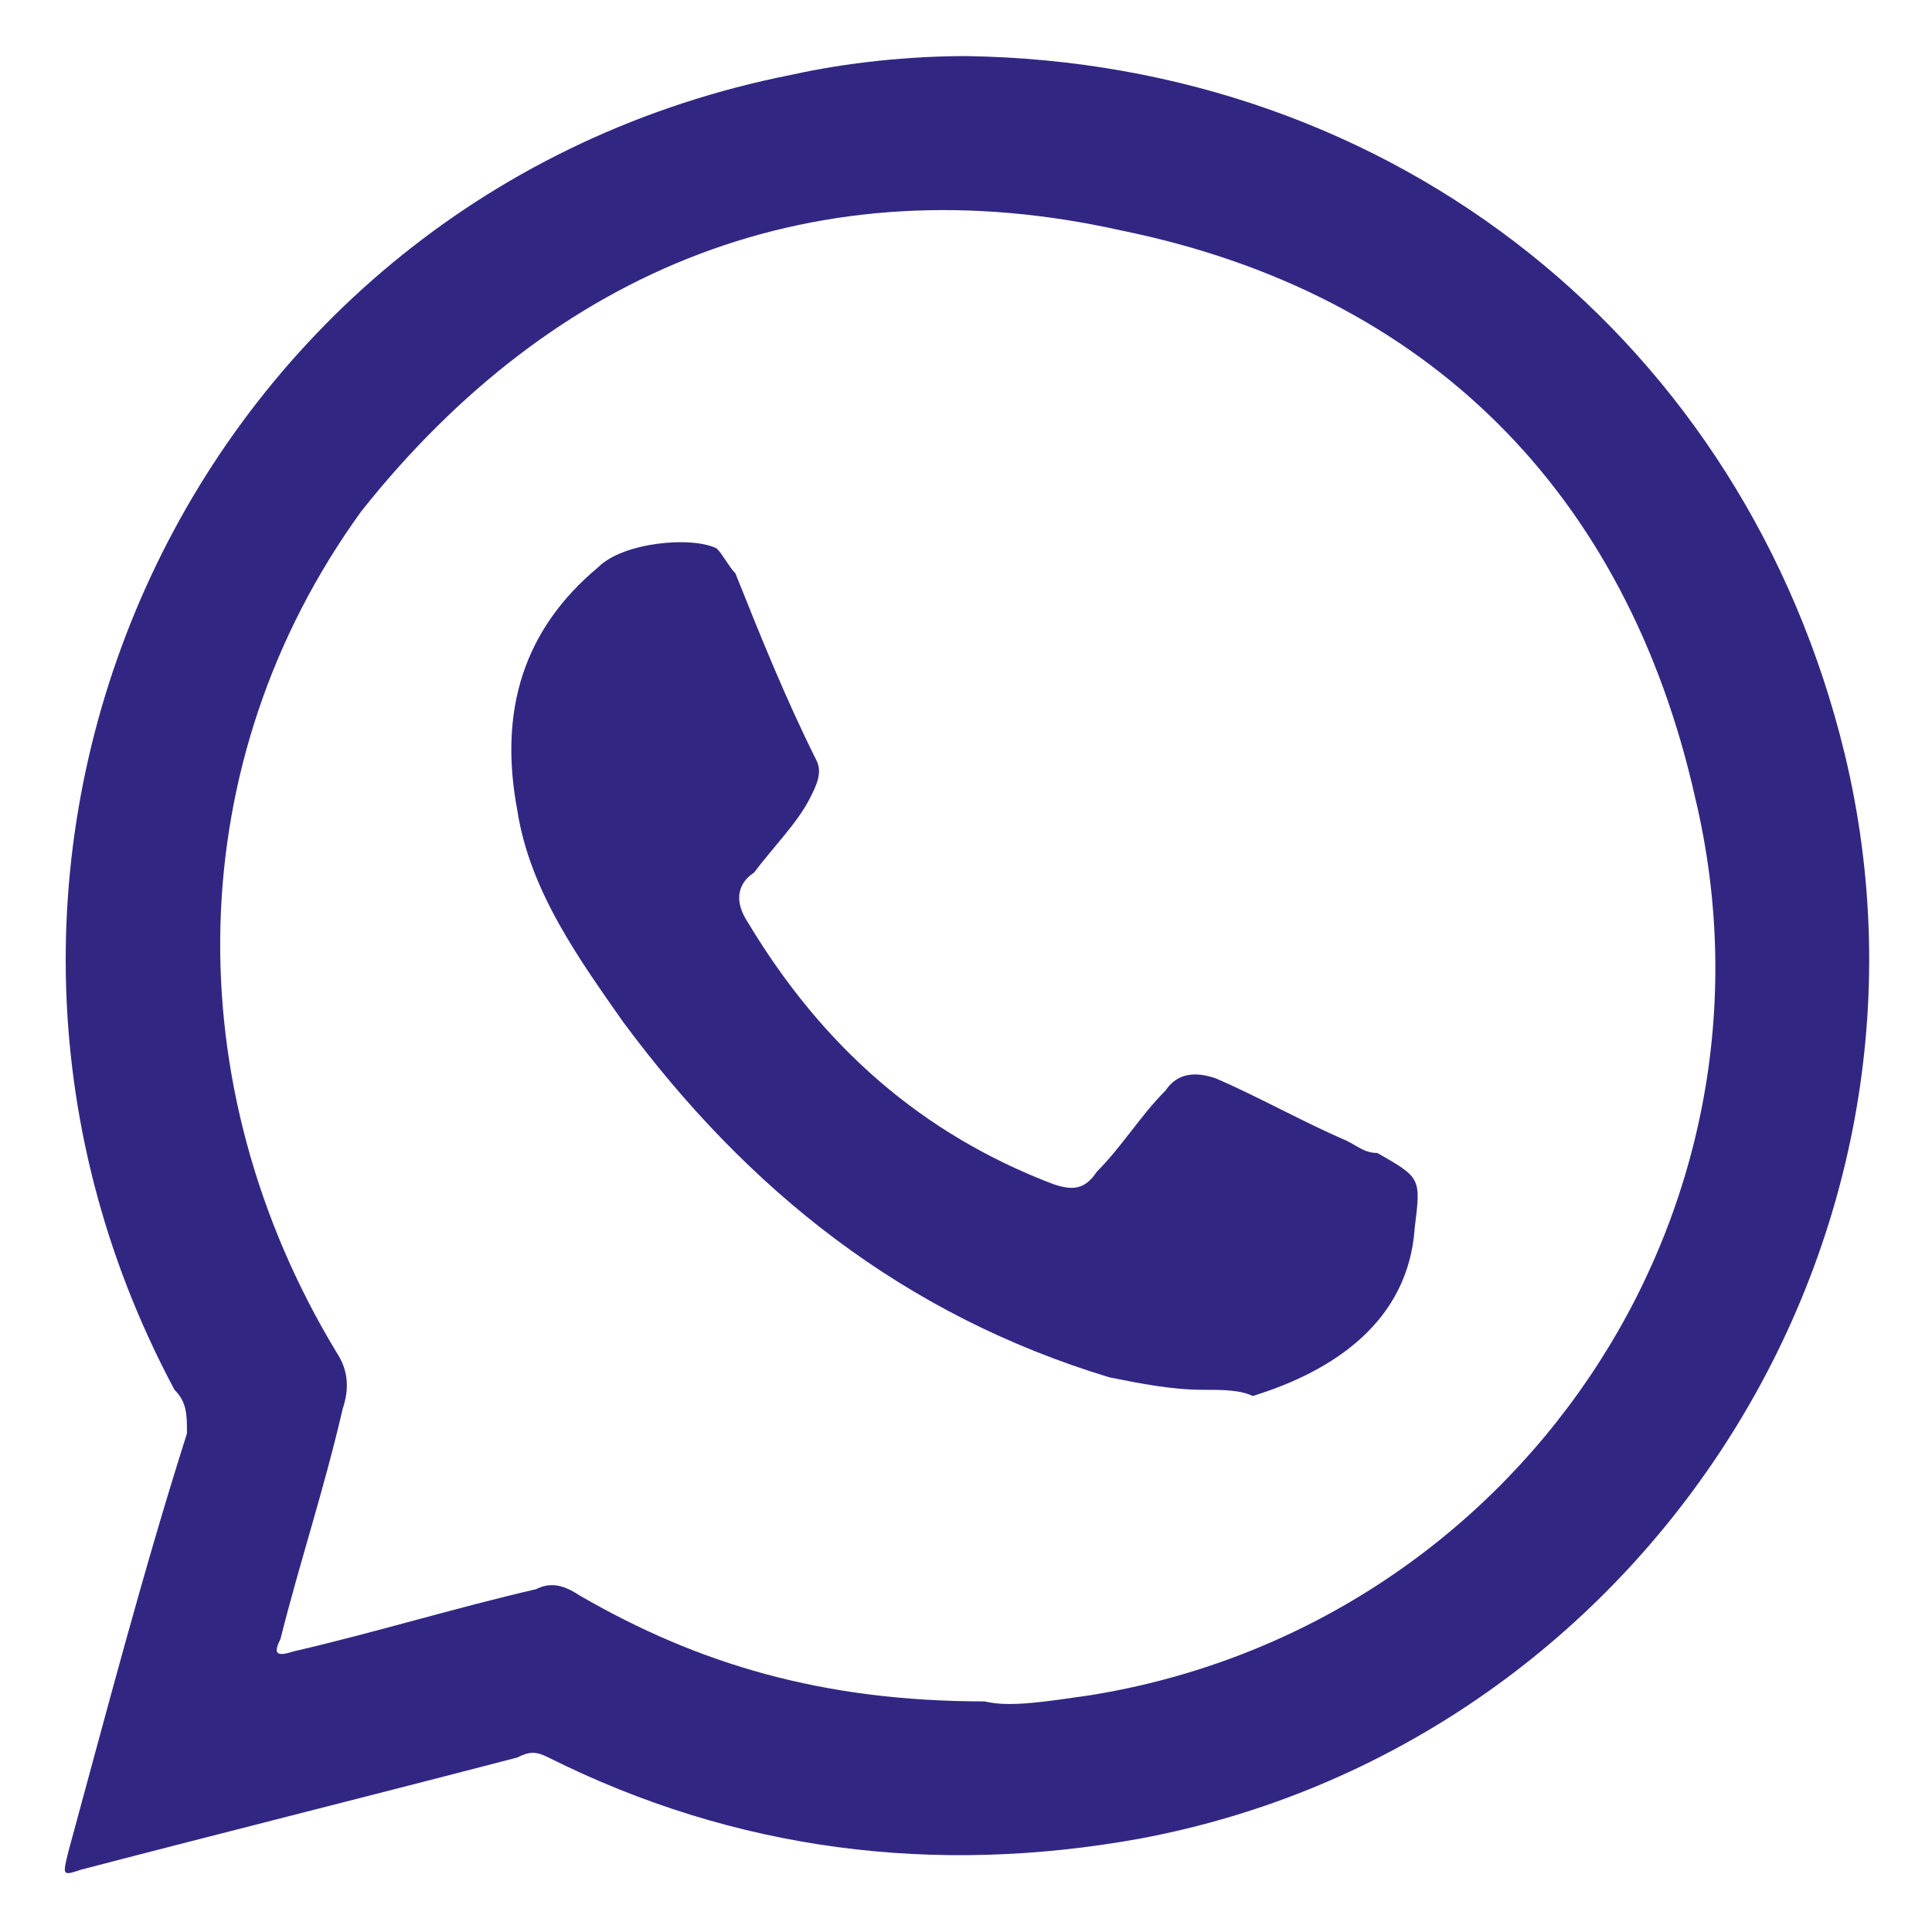
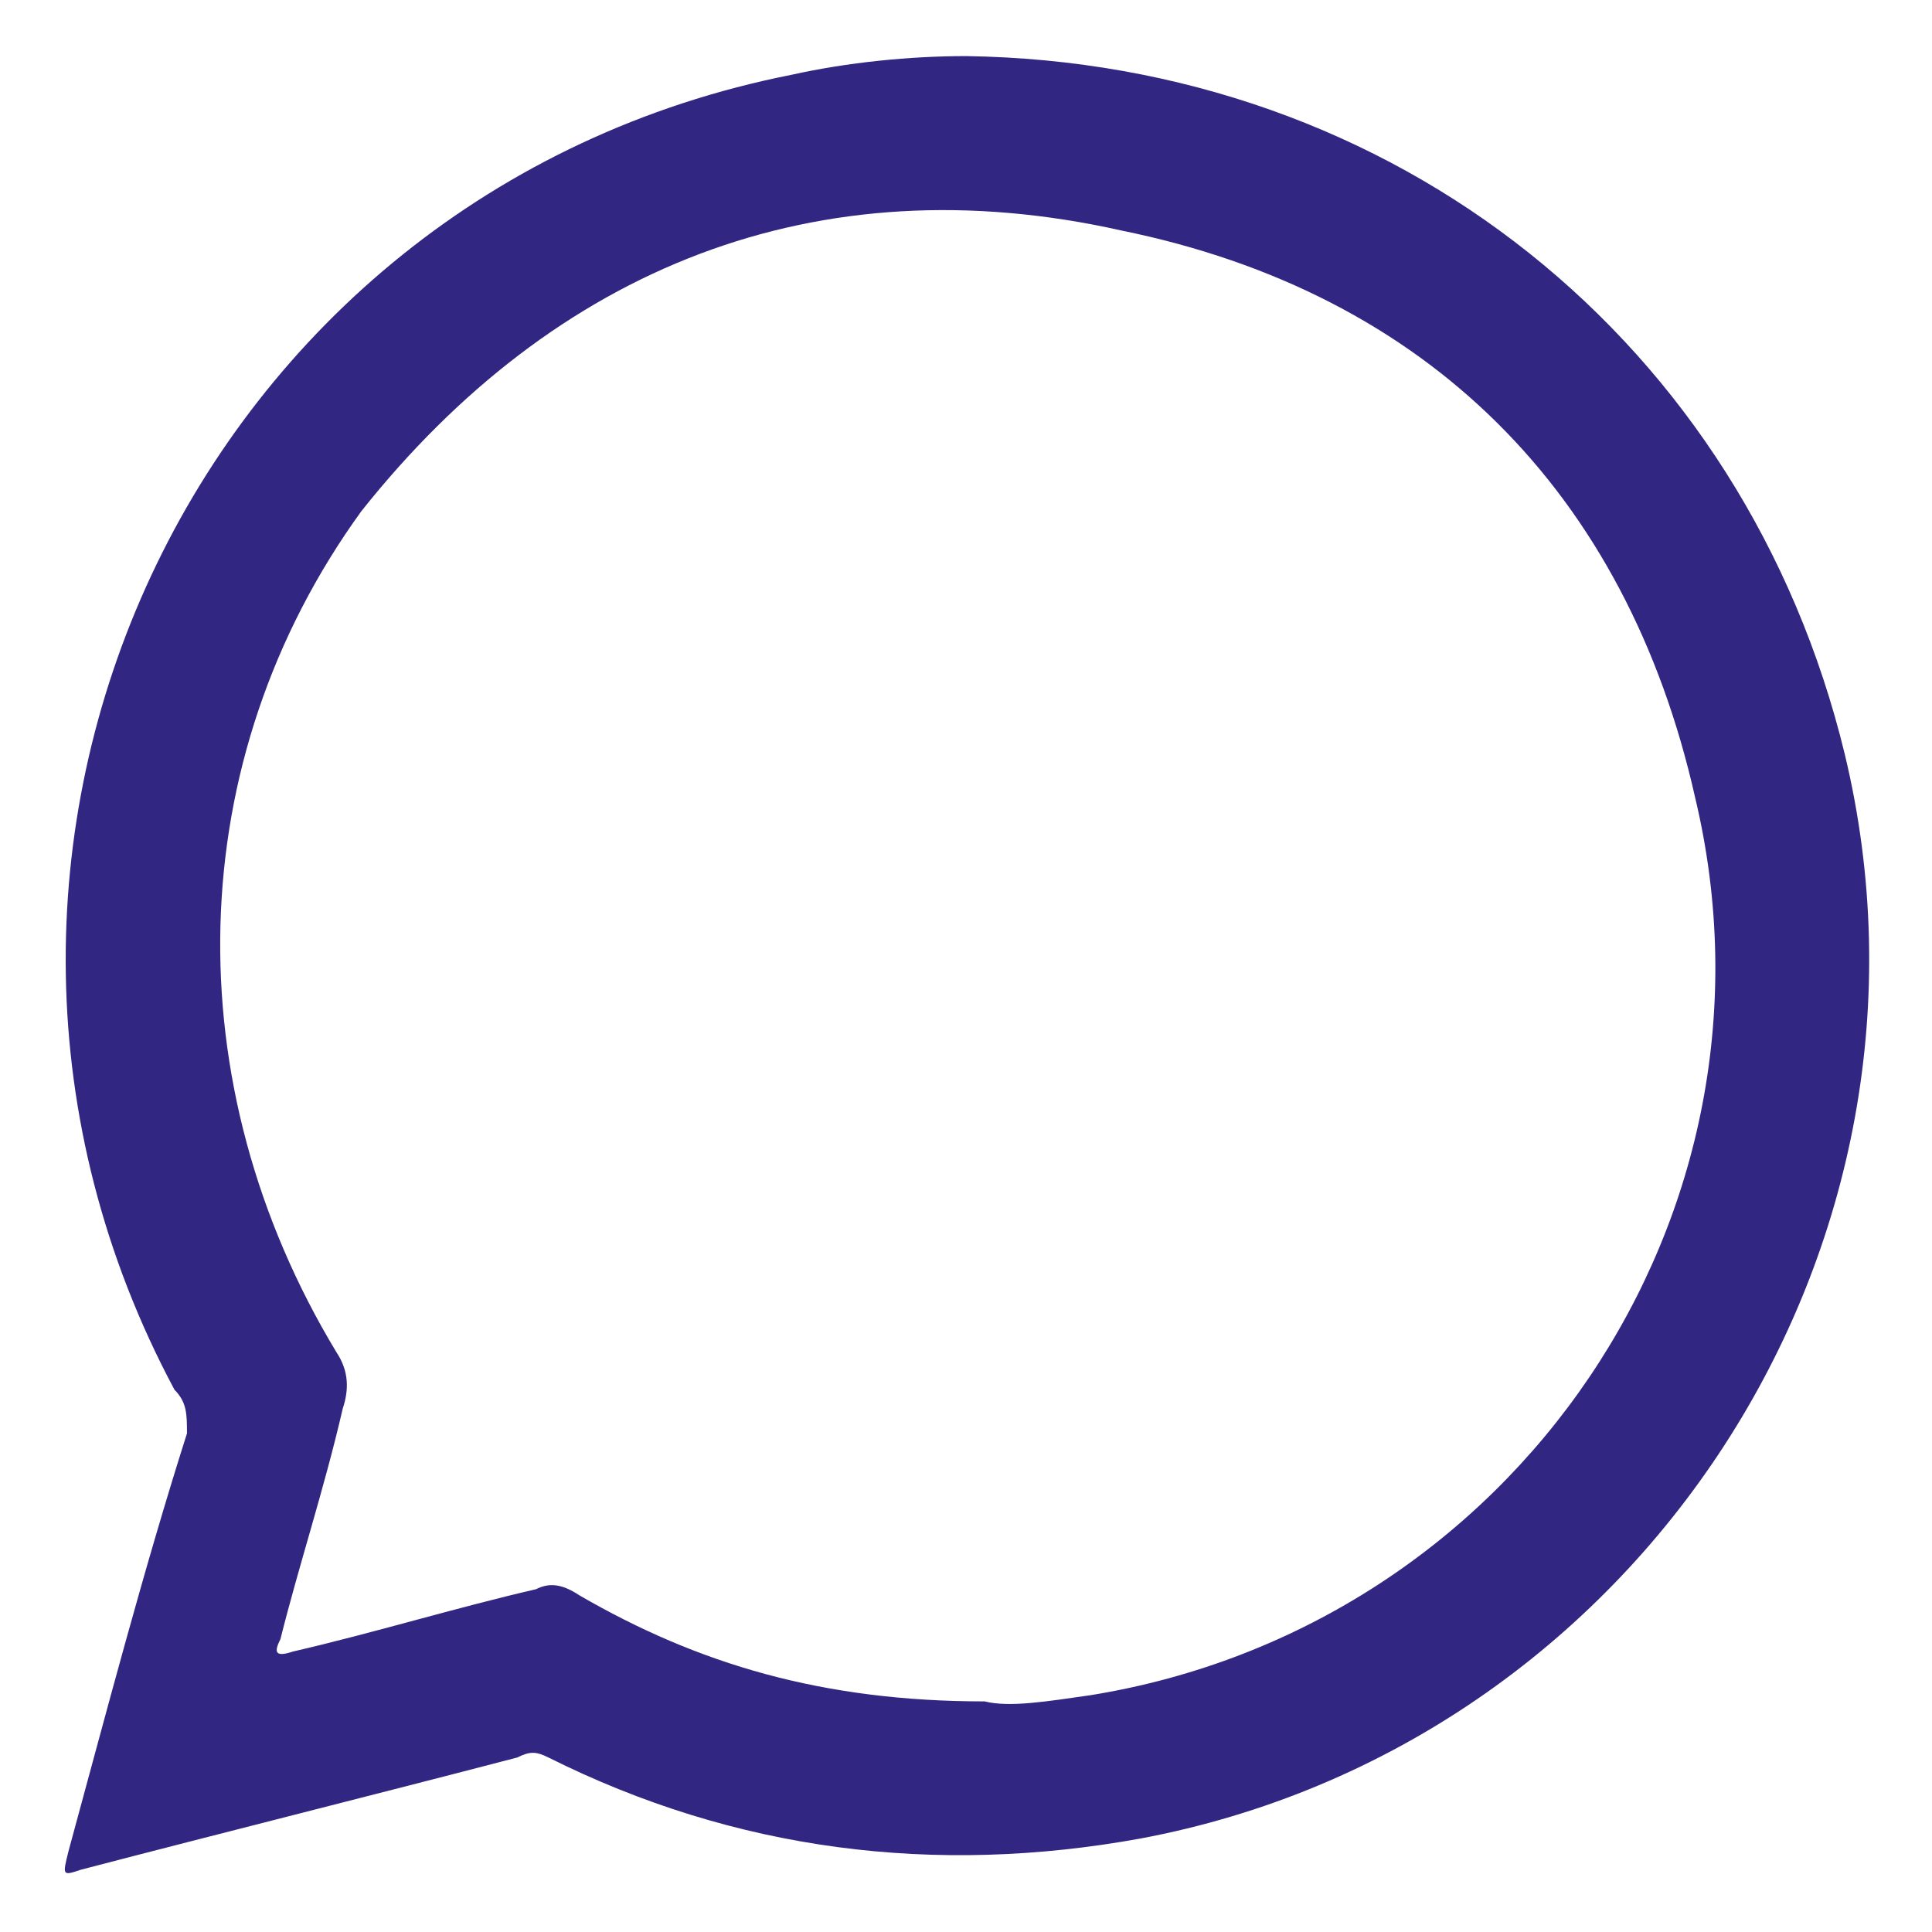
<svg xmlns="http://www.w3.org/2000/svg" version="1.1" id="Capa_1" x="0px" y="0px" viewBox="0 0 31 31" style="enable-background:new 0 0 31 31;" xml:space="preserve">
  <style type="text/css">
	.st0{fill-rule:evenodd;clip-rule:evenodd;fill:#312783;}
</style>
  <g>
    <g>
      <path class="st0" d="M29.6,12.1C28,5.5,22.4,1,15.5,0.9c-0.9,0-1.9,0.1-2.8,0.3C3.1,3.1-1.8,13.7,2.8,22.3C3,22.5,3,22.7,3,23    c-0.7,2.2-1.3,4.5-1.9,6.7C1,30.1,1,30.1,1.3,30c2.3-0.6,4.7-1.2,7-1.8c0.2-0.1,0.3-0.1,0.5,0c3,1.5,6.2,1.9,9.5,1.3    C26.3,28,31.5,20,29.6,12.1z M17.5,27.2c-0.7,0.1-1.3,0.2-1.7,0.1c-2.6,0-4.6-0.6-6.5-1.7c-0.3-0.2-0.5-0.2-0.7-0.1    c-1.3,0.3-2.6,0.7-3.9,1c-0.3,0.1-0.3,0-0.2-0.2c0.3-1.2,0.7-2.4,1-3.7c0.1-0.3,0.1-0.6-0.1-0.9c-2.6-4.3-2.5-9.5,0.4-13.5    C8.9,4.3,13.1,2.6,18,3.7c4.9,1,8.1,4.2,9.2,9.1C28.8,19.5,24.3,26.1,17.5,27.2z" />
-       <path class="st0" d="M19.3,22.3c-0.5,0-1-0.1-1.5-0.2c-3.3-1-5.8-3-7.8-5.7c-0.7-1-1.5-2.1-1.7-3.4C8,11.4,8.4,10.1,9.6,9.1    c0.4-0.4,1.5-0.5,1.9-0.3c0.1,0.1,0.2,0.3,0.3,0.4c0.4,1,0.8,2,1.3,3c0.1,0.2,0,0.4-0.1,0.6c-0.2,0.4-0.6,0.8-0.9,1.2    c-0.3,0.2-0.3,0.5-0.1,0.8c1.2,2,2.8,3.4,4.9,4.2c0.3,0.1,0.5,0.1,0.7-0.2c0.4-0.4,0.7-0.9,1.1-1.3c0.2-0.3,0.5-0.3,0.8-0.2    c0.7,0.3,1.4,0.7,2.1,1c0.2,0.1,0.3,0.2,0.5,0.2c0.7,0.4,0.7,0.4,0.6,1.2c-0.1,1.5-1.3,2.3-2.6,2.7C19.9,22.3,19.6,22.3,19.3,22.3    z" />
    </g>
  </g>
</svg>